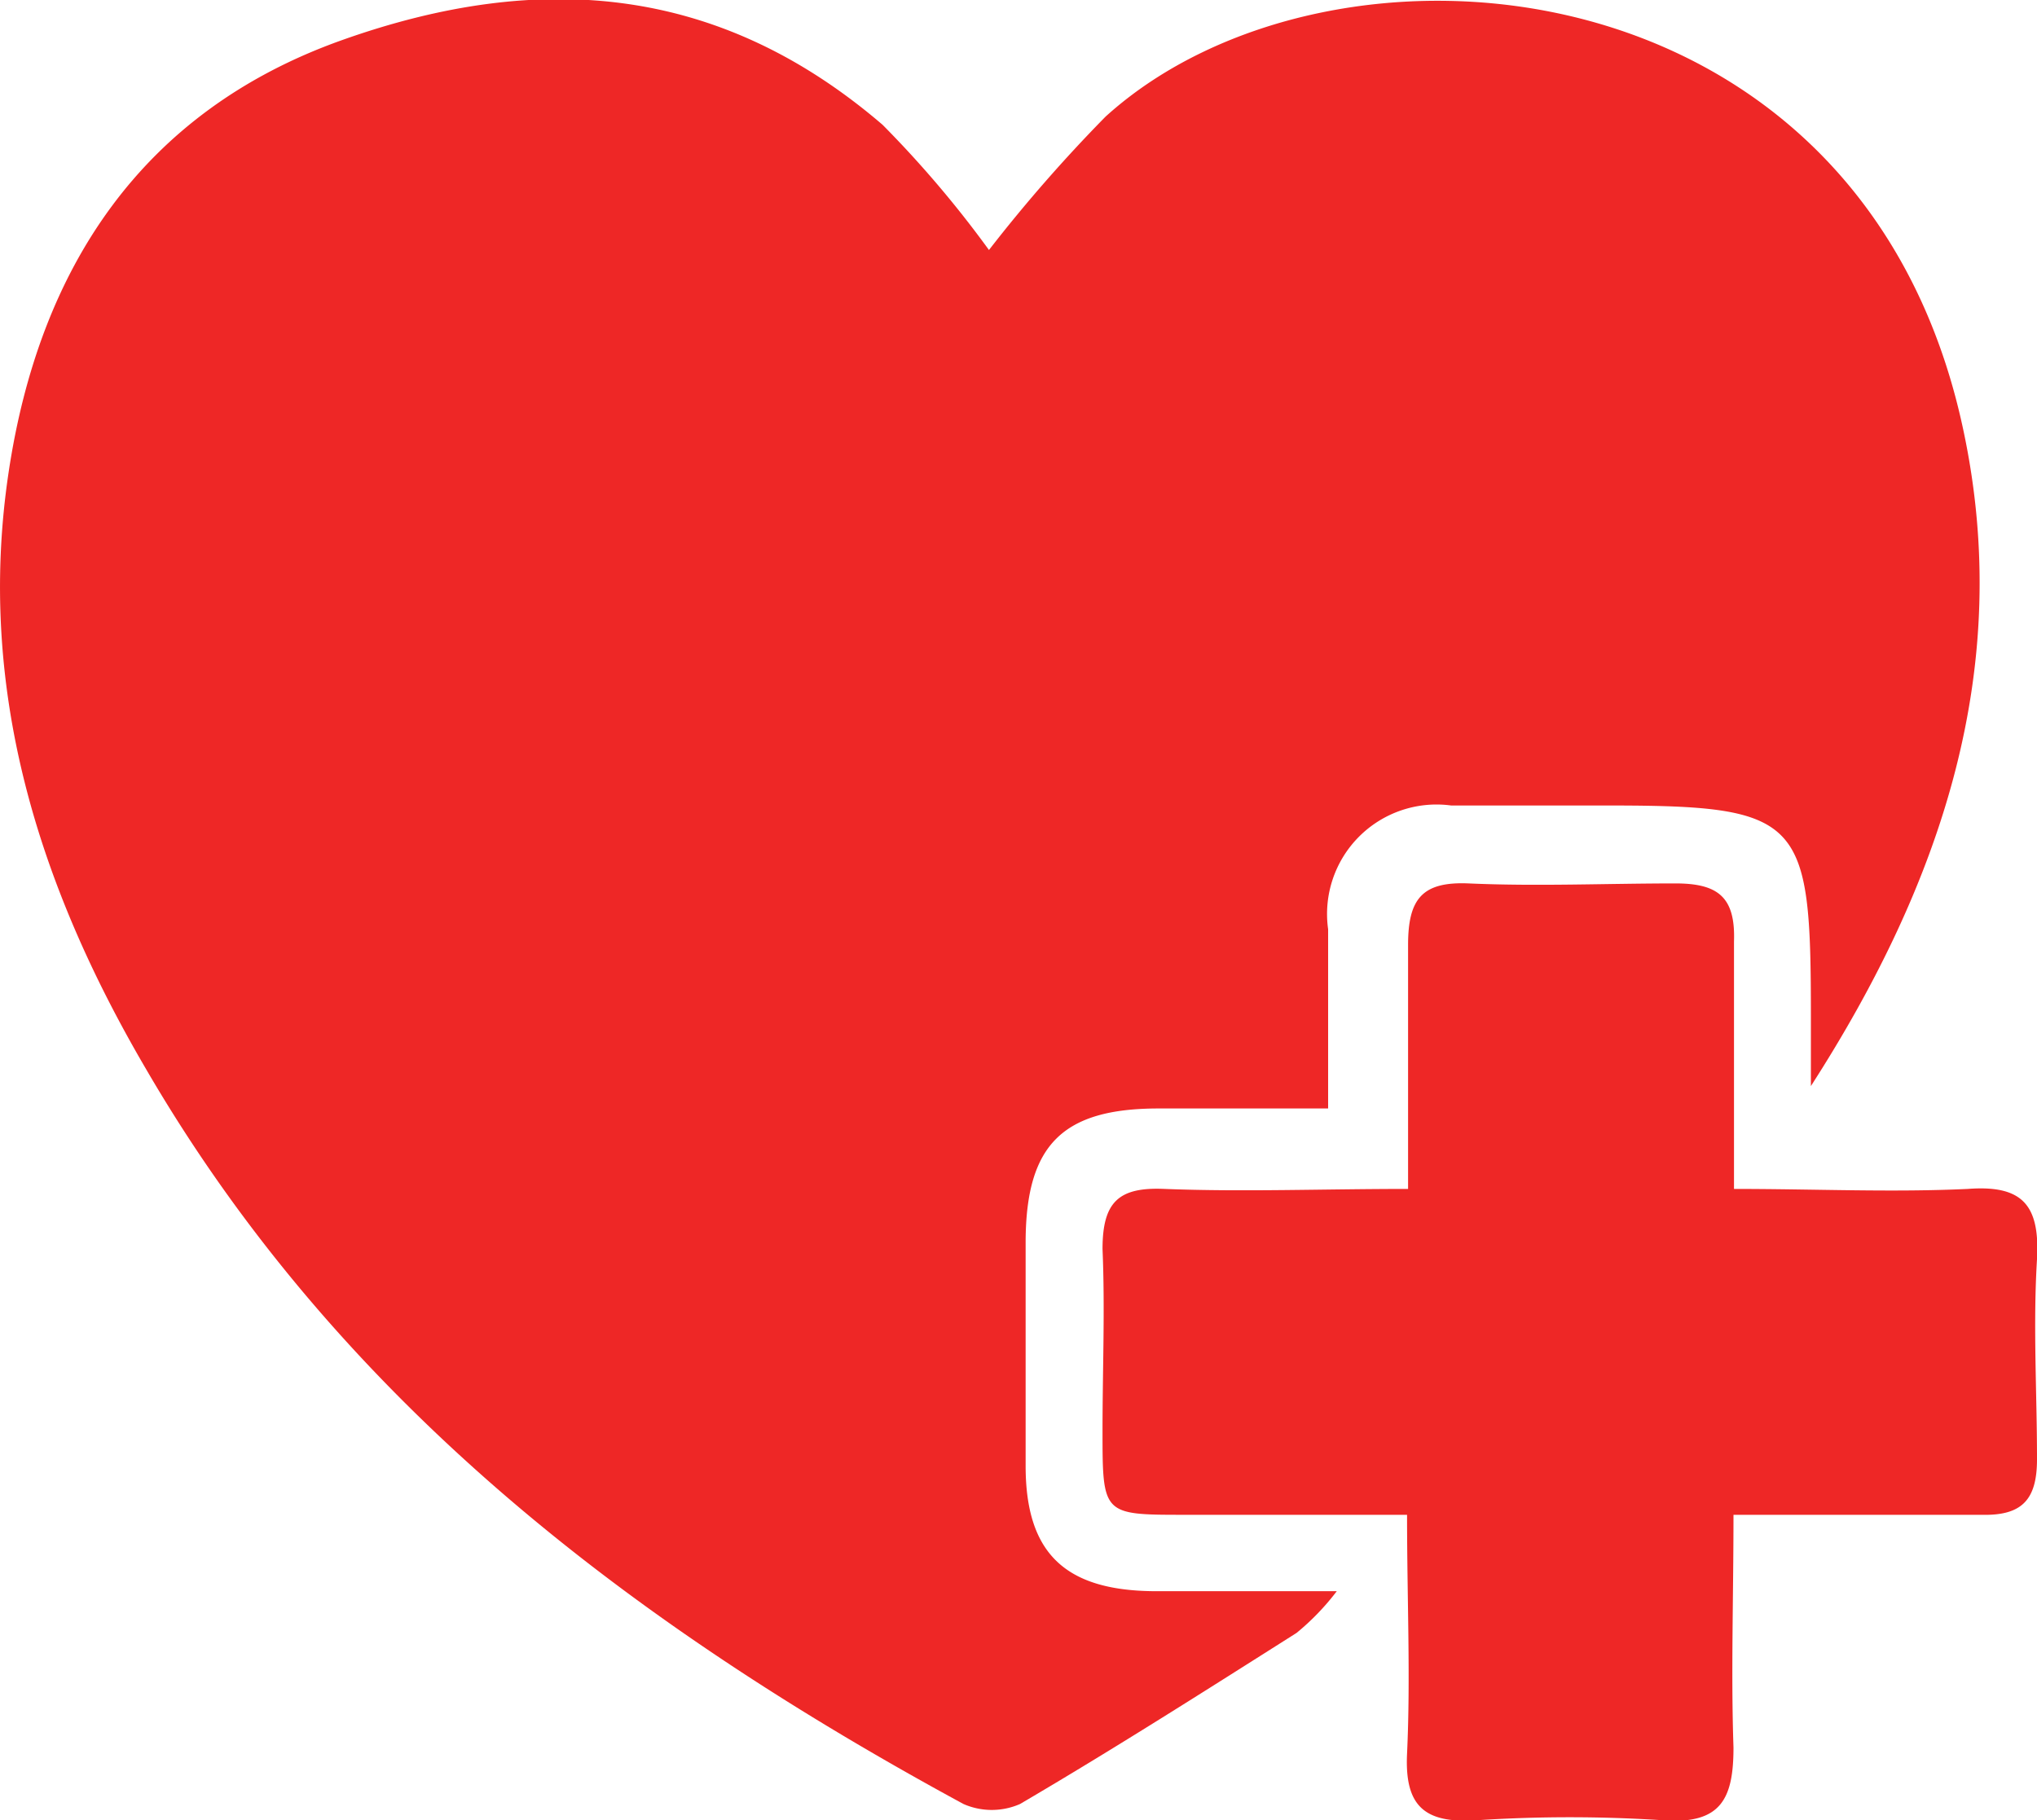
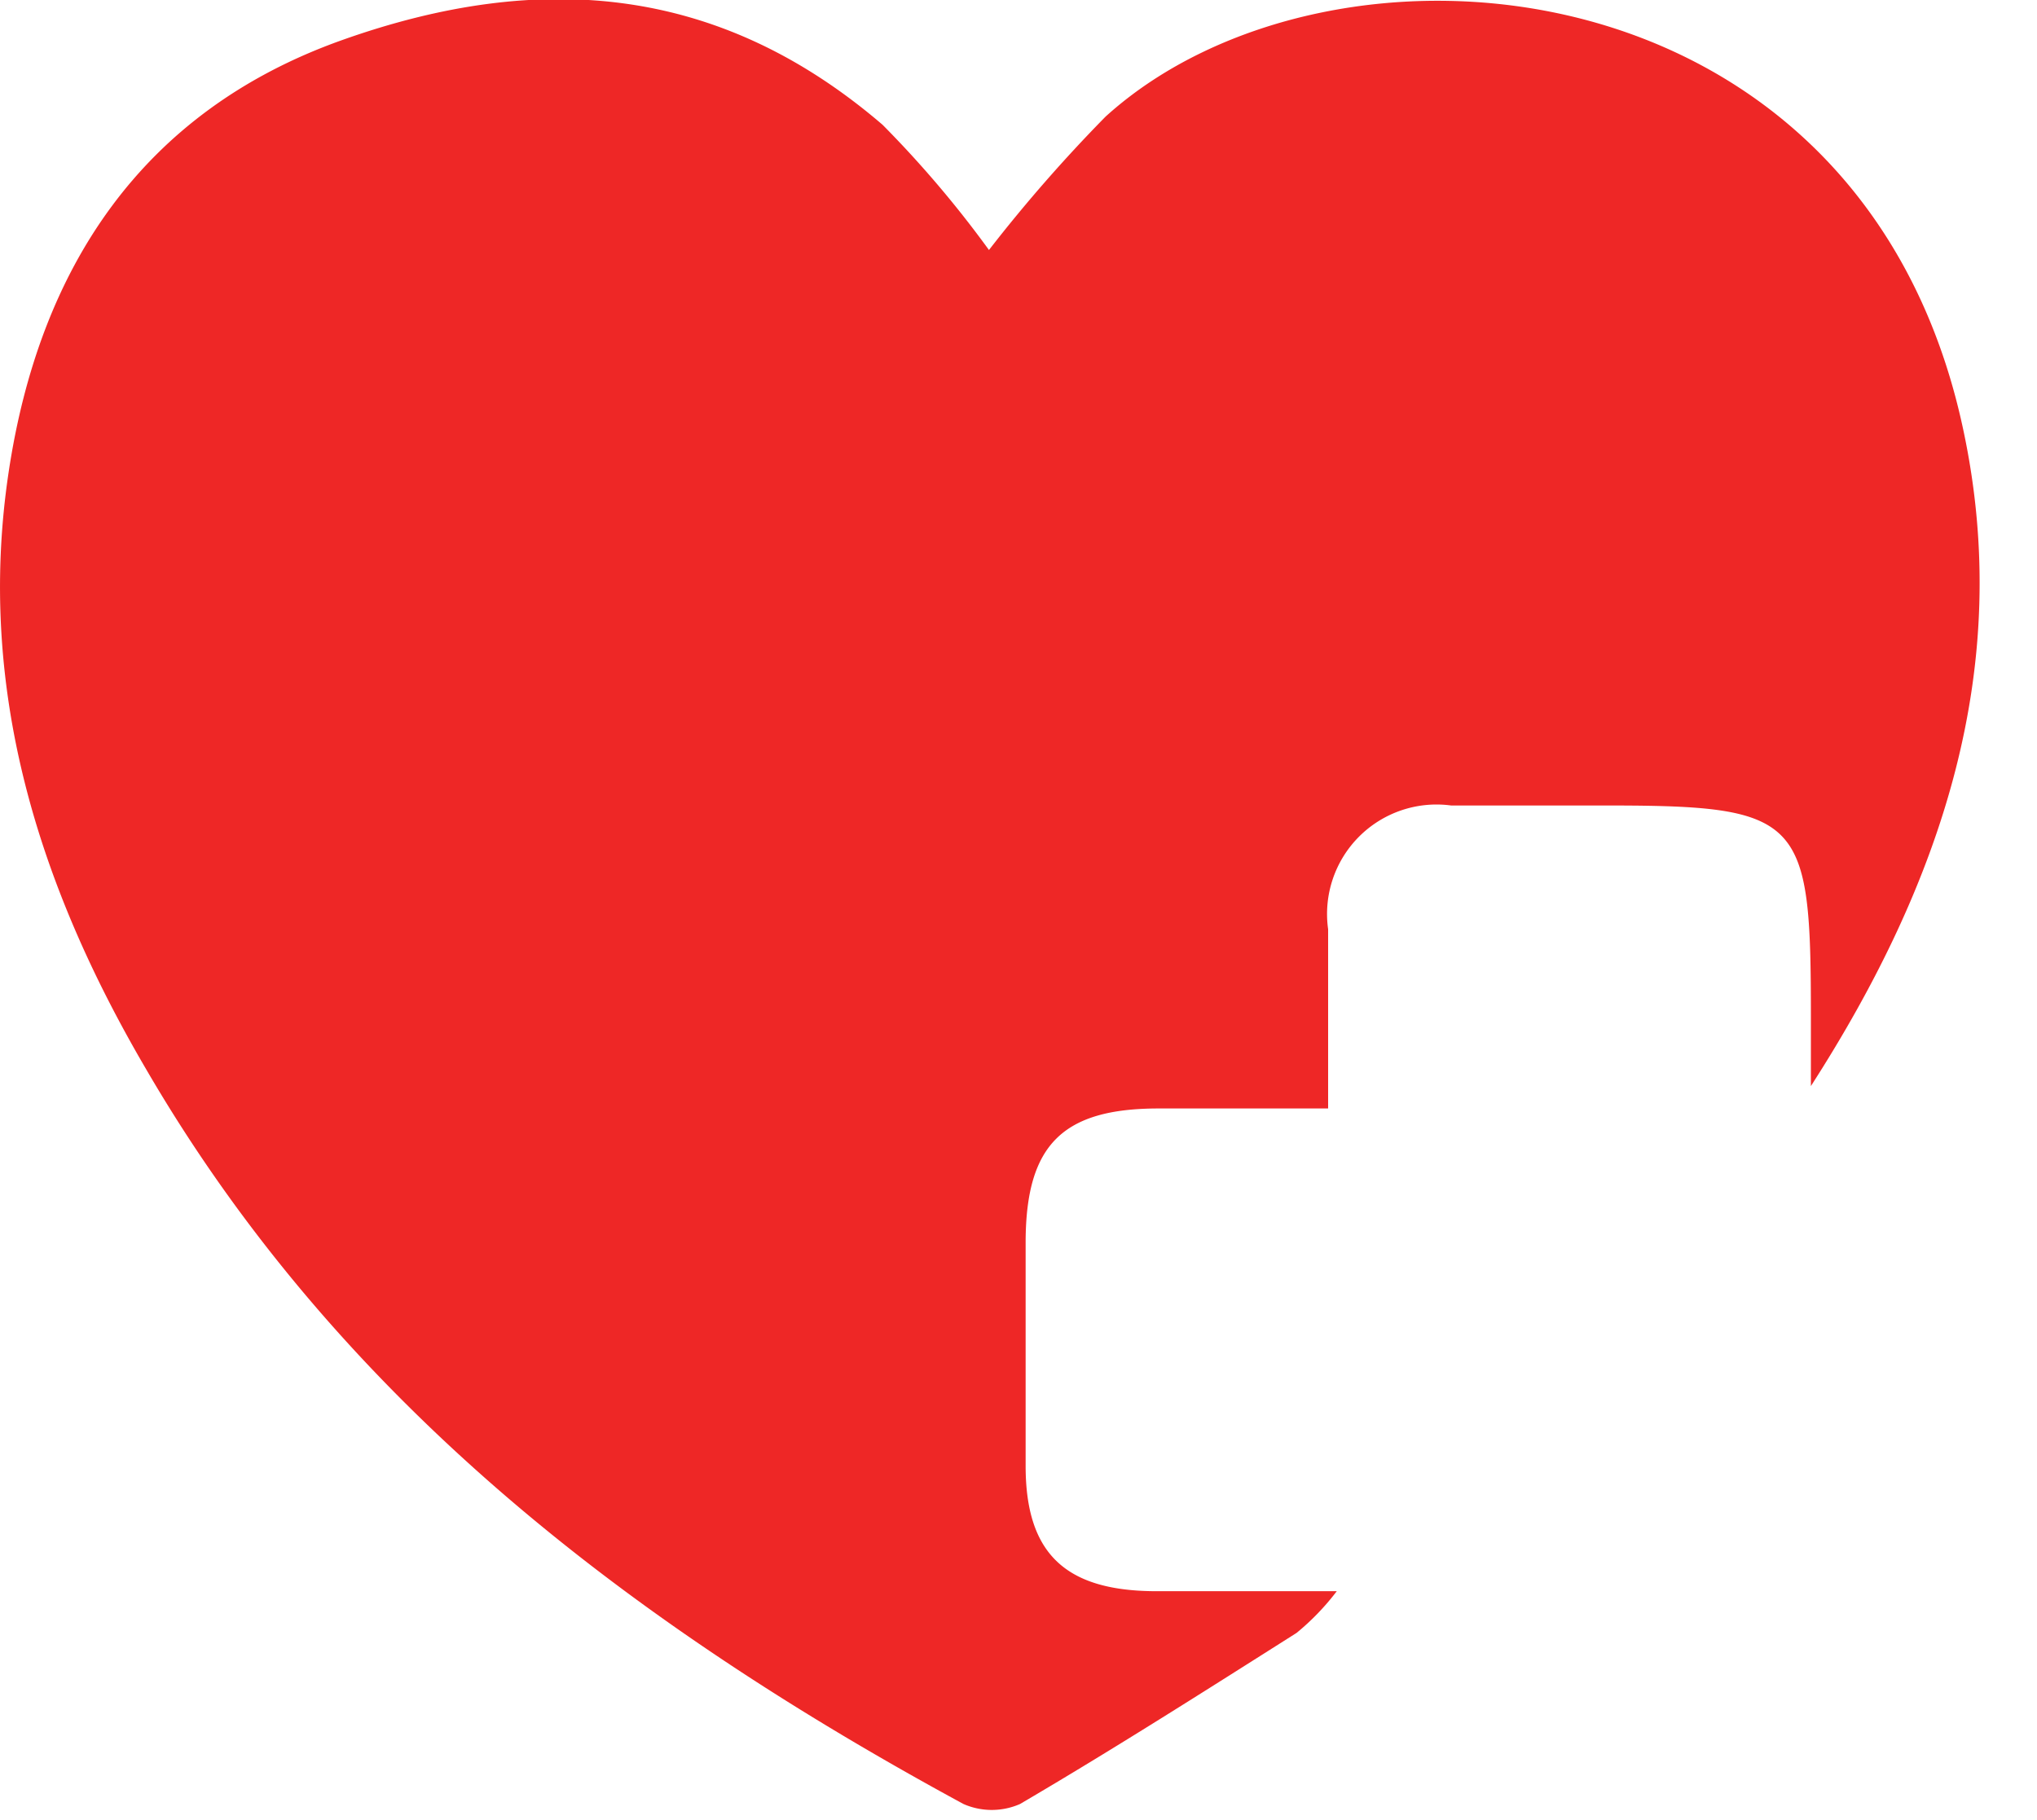
<svg xmlns="http://www.w3.org/2000/svg" viewBox="0 0 40 35.75">
  <defs>
    <style>.cls-1{fill:#ee2726;}</style>
  </defs>
  <g id="Layer_2" data-name="Layer 2">
    <g id="Layer_1-2" data-name="Layer 1">
      <path class="cls-1" d="M35.56,21.33V20c0-4-.15-4.19-4.23-4.18-.94,0-1.89,0-2.83,0a2.15,2.15,0,0,0-2.42,2.43c0,1.1,0,2.2,0,3.52-1.15,0-2.24,0-3.33,0-1.89,0-2.6.72-2.61,2.6,0,1.48,0,2.95,0,4.42,0,1.71.77,2.44,2.5,2.46h3.61a4.83,4.83,0,0,1-.79.82c-1.8,1.14-3.59,2.28-5.43,3.36a1.38,1.38,0,0,1-1.11,0C12.43,31.91,6.67,27.53,2.87,21,.76,17.4-.47,13.53.17,9.27c.6-4,2.61-7.08,6.54-8.48S14.16-.27,17.33,2.45a21.08,21.08,0,0,1,2.09,2.46,29.82,29.82,0,0,1,2.29-2.62c4.41-4,14.85-3.18,16.84,6.14C39.55,13.1,38.14,17.32,35.56,21.33Z" />
-       <path class="cls-1" d="M40,24.73c-.08,1.31,0,2.62,0,3.93,0,.8-.3,1.11-1.09,1.09-1.55,0-3.11,0-4.87,0,0,1.63-.05,3.1,0,4.57,0,1-.24,1.51-1.37,1.43a28.4,28.4,0,0,0-3.69,0c-1,.06-1.4-.27-1.35-1.31.07-1.51,0-3,0-4.69H23.26c-1.61,0-1.61,0-1.61-1.66,0-1.18.05-2.38,0-3.56,0-.93.32-1.22,1.22-1.18,1.54.06,3.09,0,4.78,0,0-1.7,0-3.24,0-4.79,0-.9.27-1.25,1.19-1.21,1.35.06,2.7,0,4.06,0,.84,0,1.18.27,1.15,1.14,0,1.55,0,3.1,0,4.86,1.6,0,3.1.07,4.59,0C39.7,23.27,40.06,23.65,40,24.73Z" />
    </g>
  </g>
</svg>